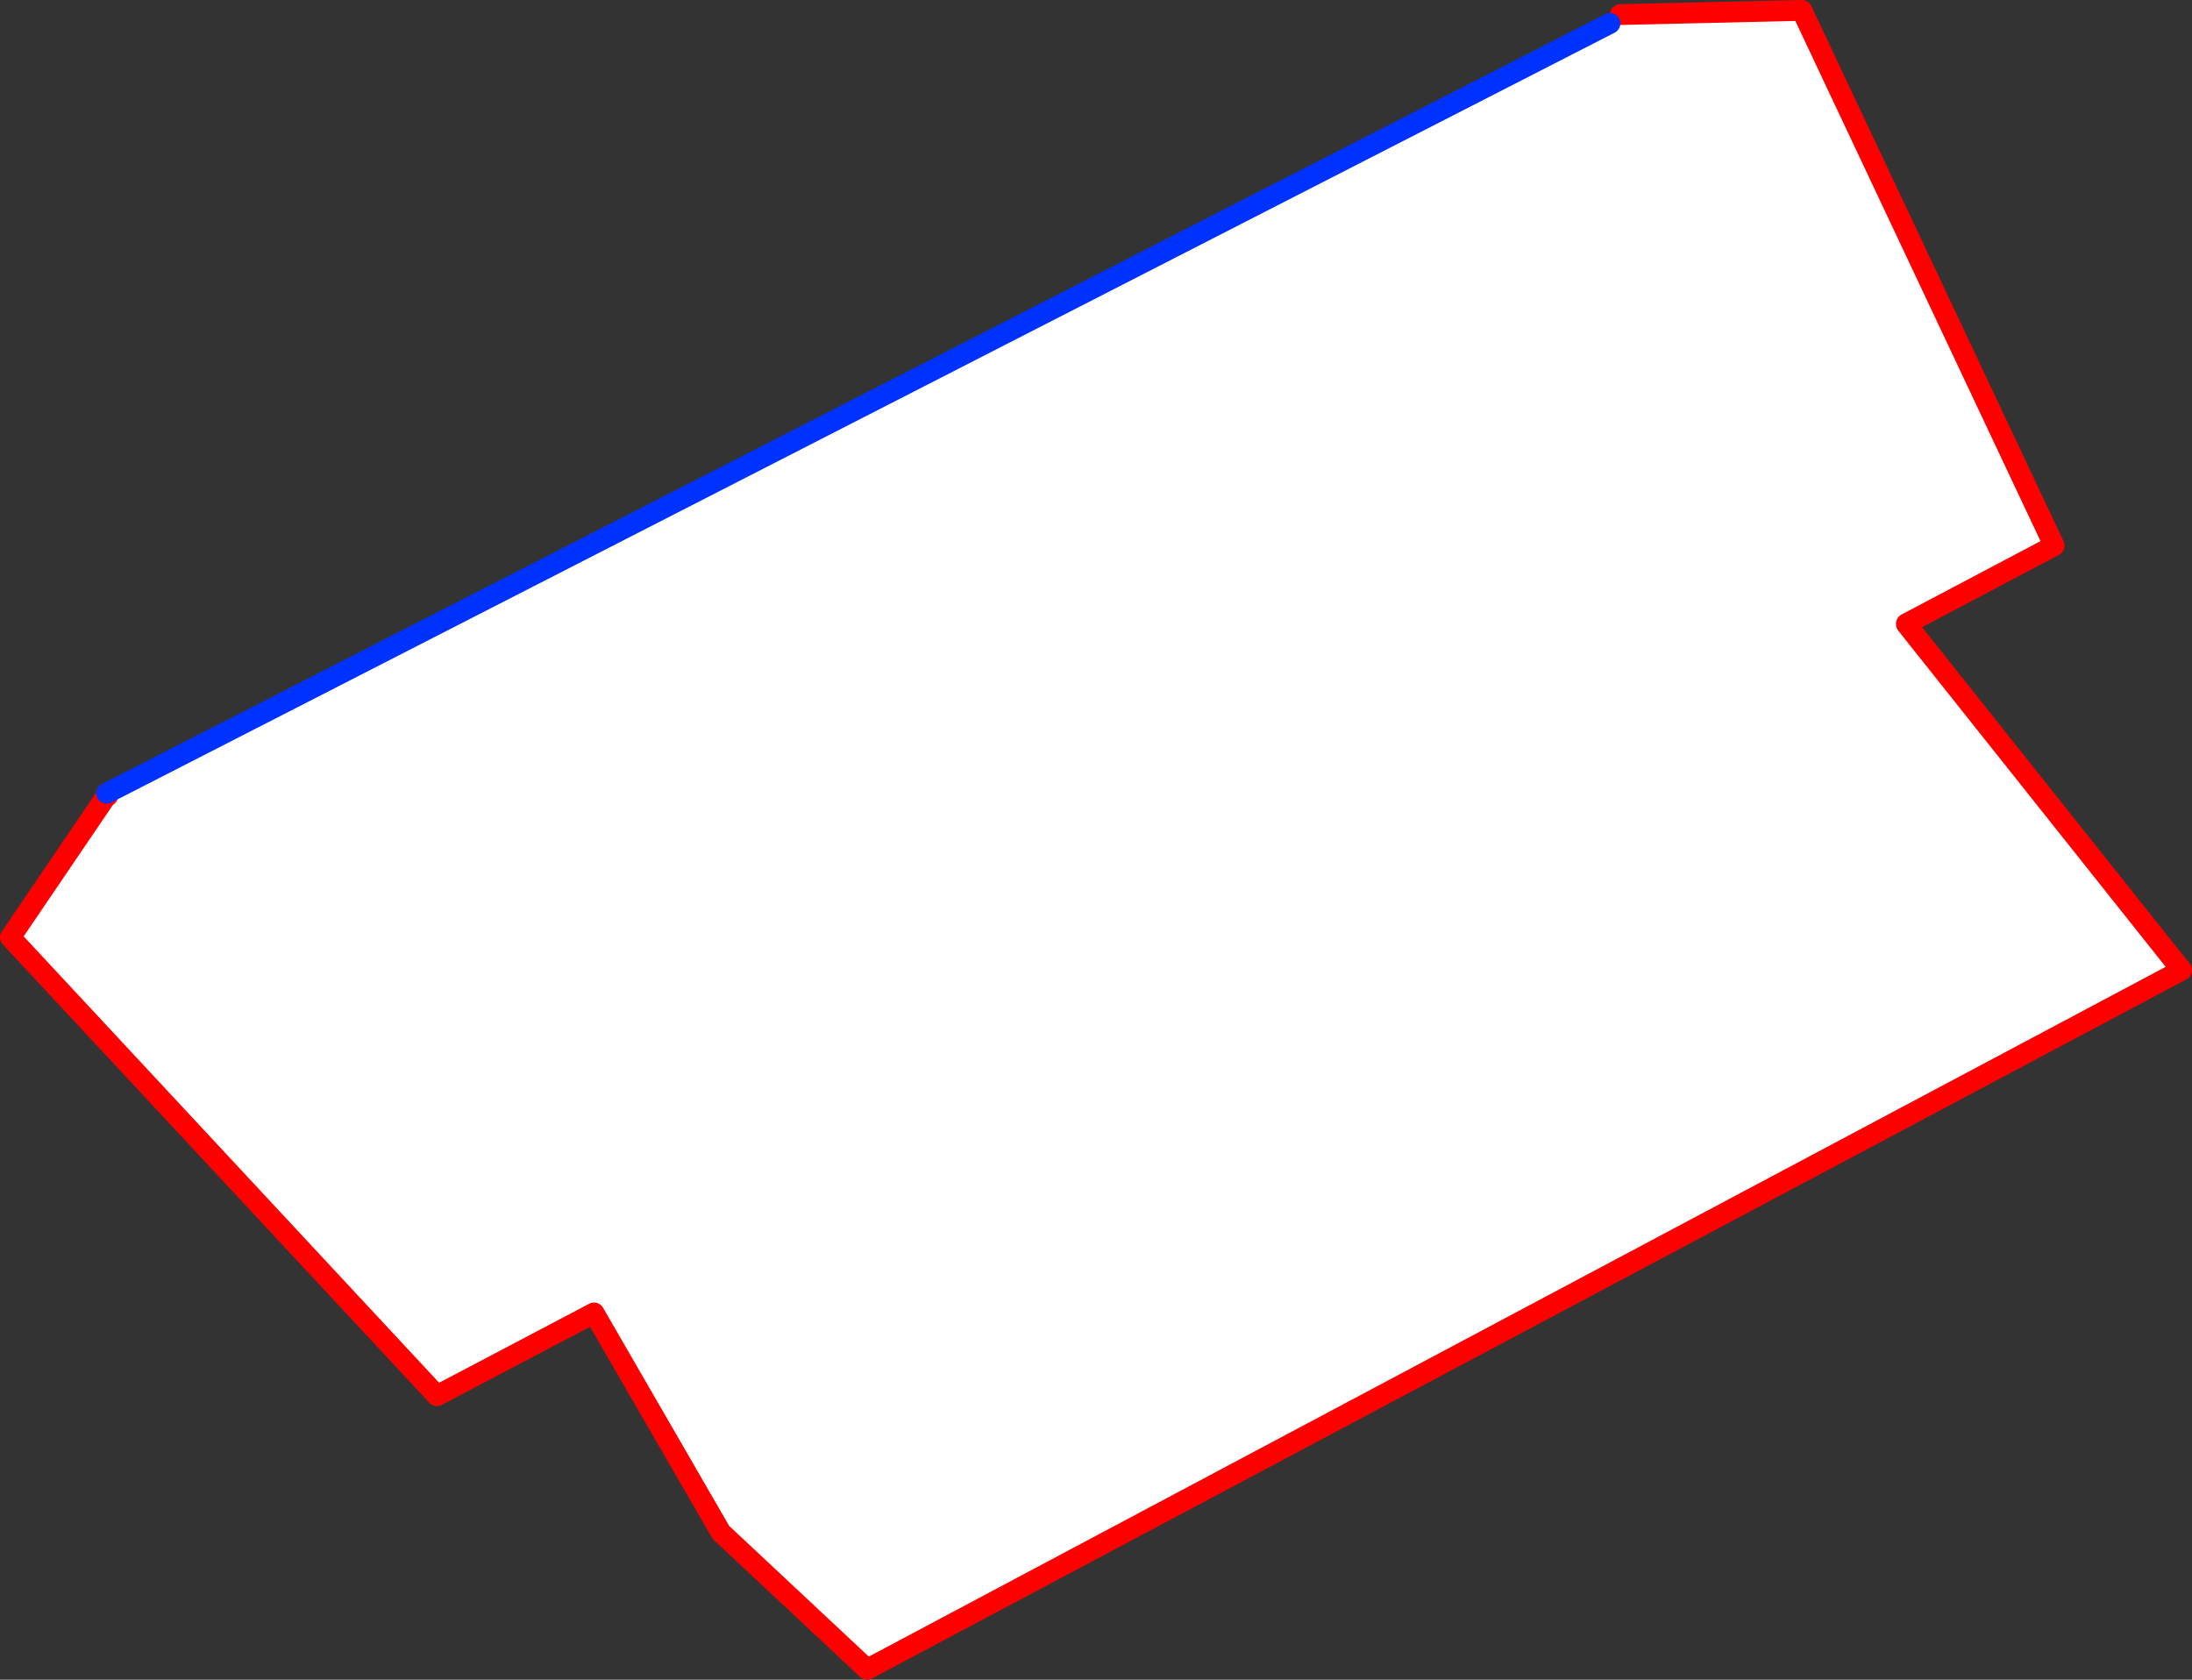
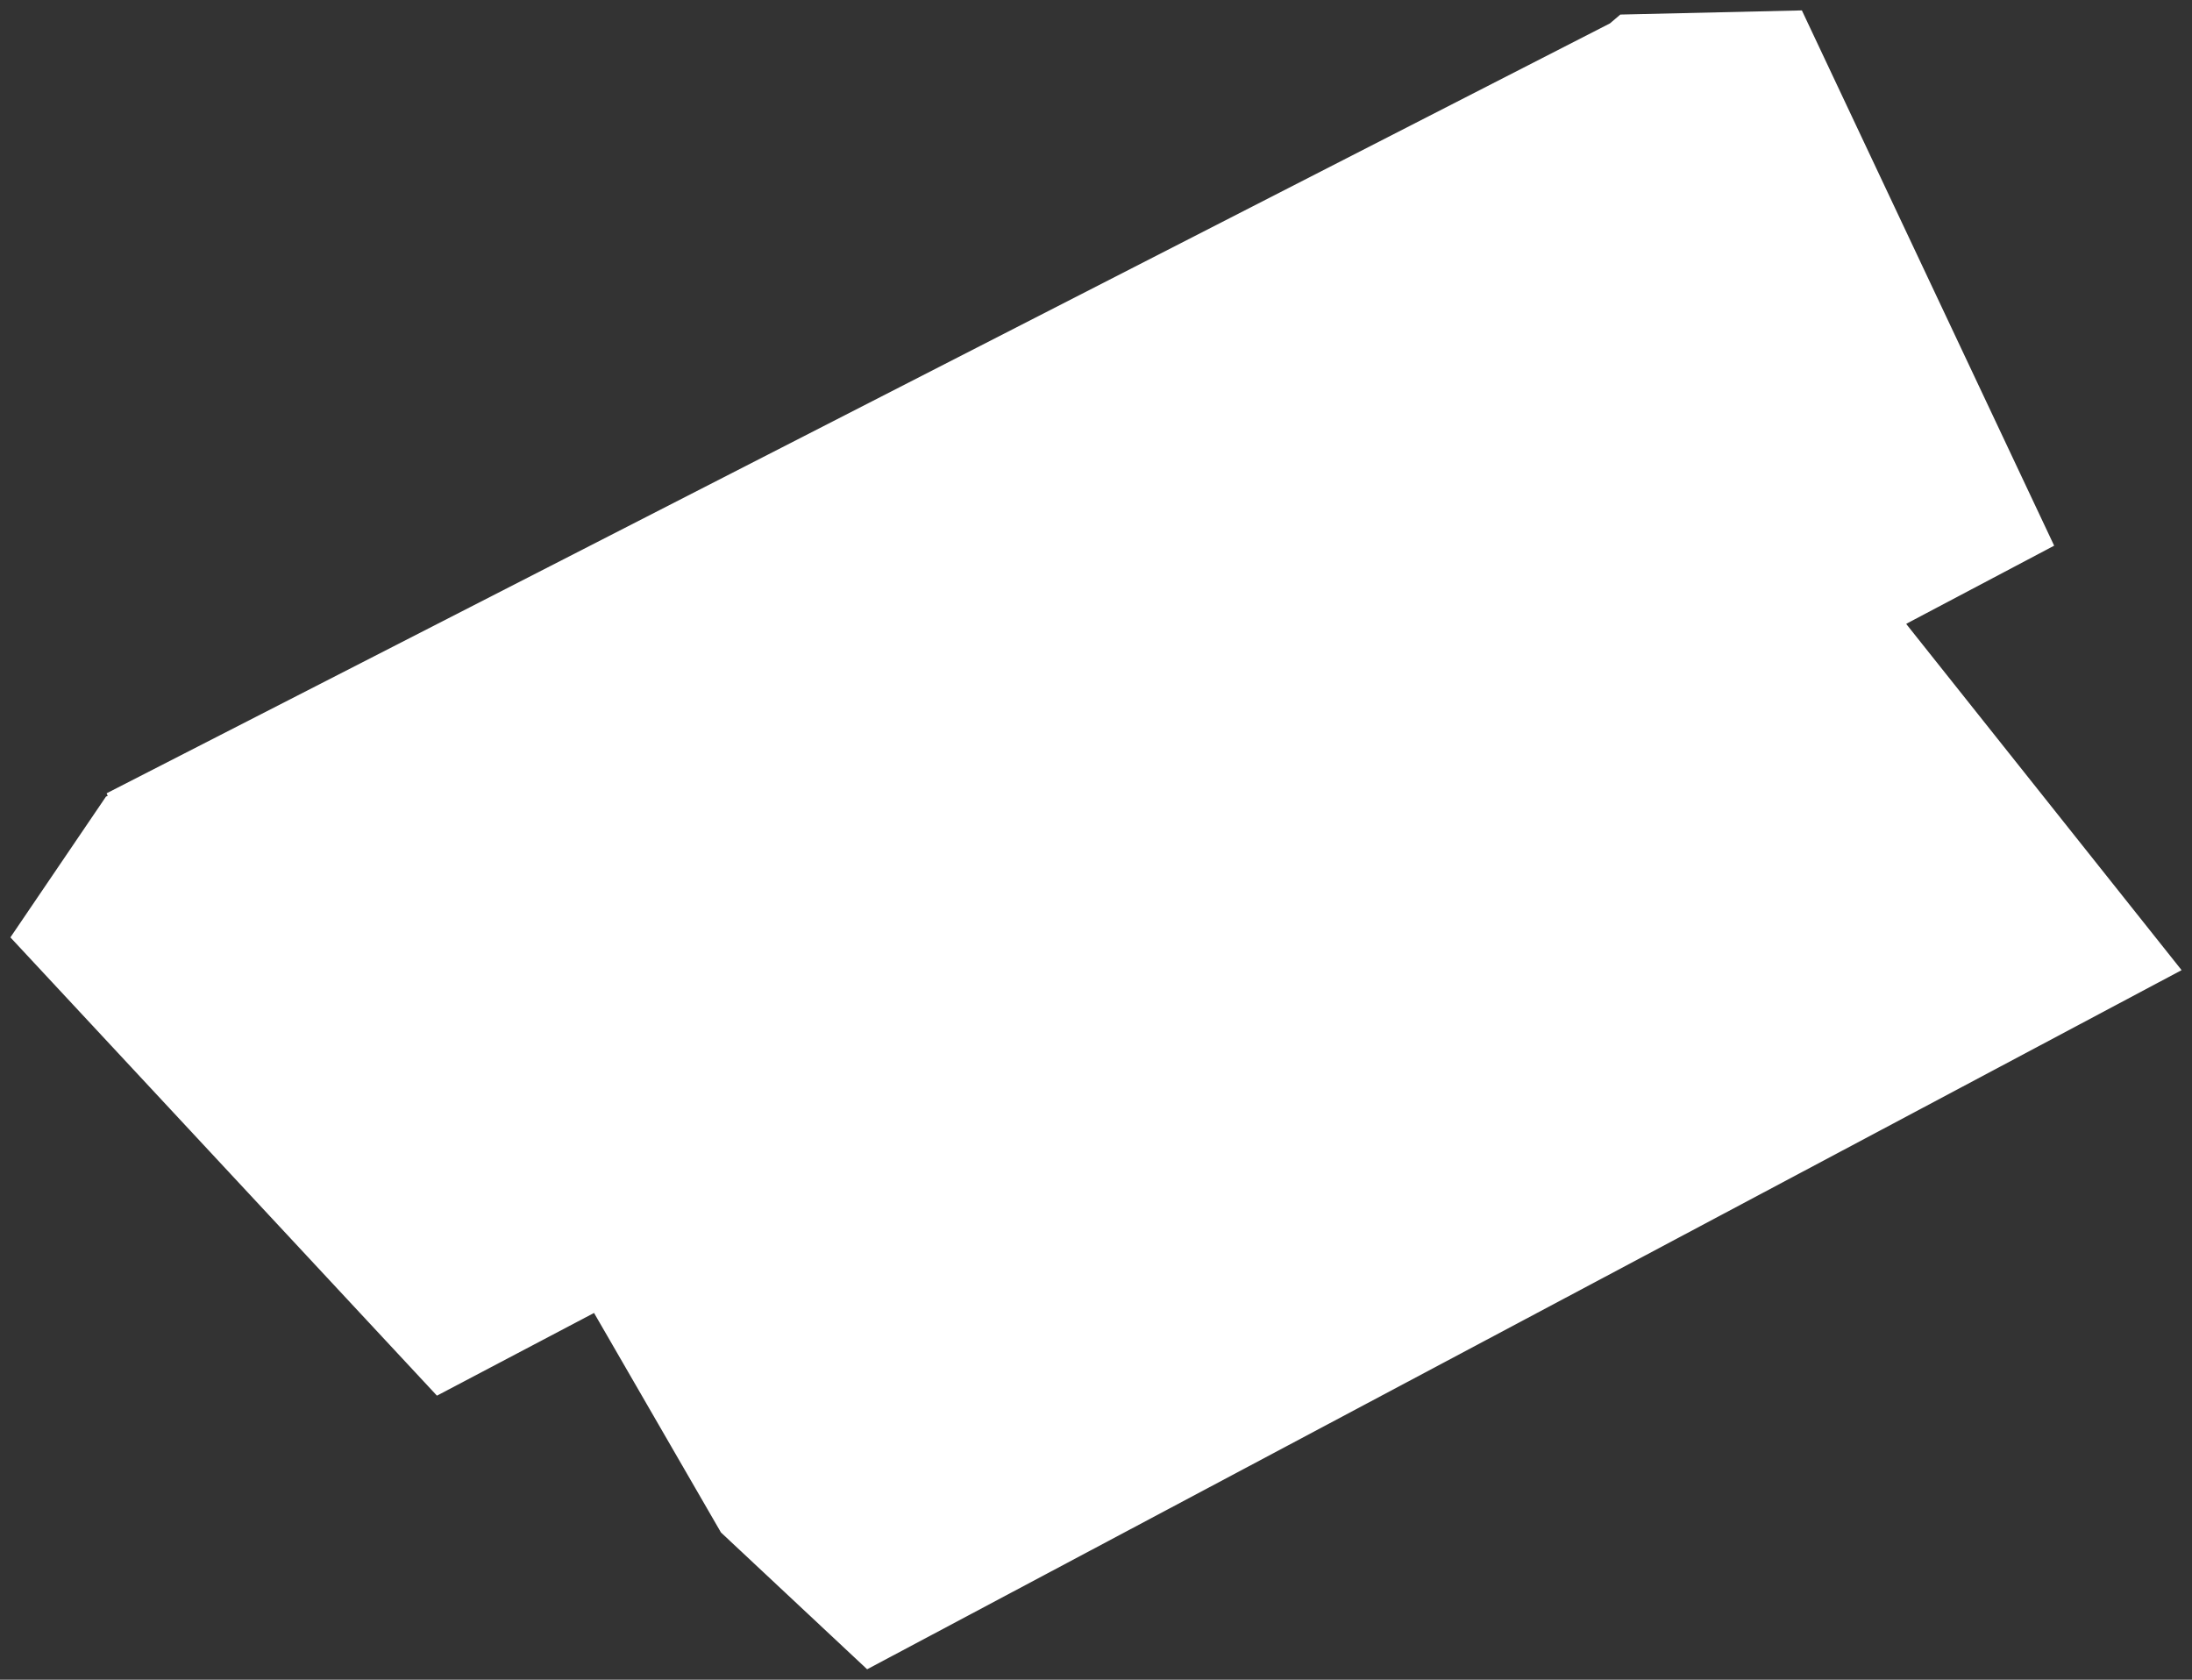
<svg xmlns="http://www.w3.org/2000/svg" height="161.45px" width="210.7px">
  <rect width="100%" height="100%" fill="#333333" stroke="none" />
  <g transform="matrix(1.0, 0.0, 0.0, 1.0, -275.7, -296.45)">
    <path d="M430.45 298.7 L431.45 297.85 448.9 297.45 473.15 348.9 458.95 356.4 458.95 356.45 485.4 389.7 359.05 456.9 345.0 443.75 332.8 422.65 317.7 430.6 276.7 386.55 285.9 373.0 285.95 373.0 286.05 372.95 285.95 372.7 430.45 298.7" fill="#ffffff" fill-rule="evenodd" stroke="none" />
-     <path d="M285.95 372.7 L286.05 372.95 285.95 373.0 285.9 373.0 276.7 386.55 317.7 430.6 332.8 422.65 345.0 443.75 359.05 456.9 485.4 389.7 458.95 356.45 458.95 356.4 473.15 348.9 448.9 297.45 431.45 297.85 M285.95 373.0 L285.95 372.7" fill="none" stroke="#ff0000" stroke-linecap="round" stroke-linejoin="round" stroke-width="2.0" />
-     <path d="M430.45 298.7 L285.95 372.7 Z" fill="none" stroke="#0032ff" stroke-linecap="round" stroke-linejoin="round" stroke-width="2.0" />
  </g>
</svg>